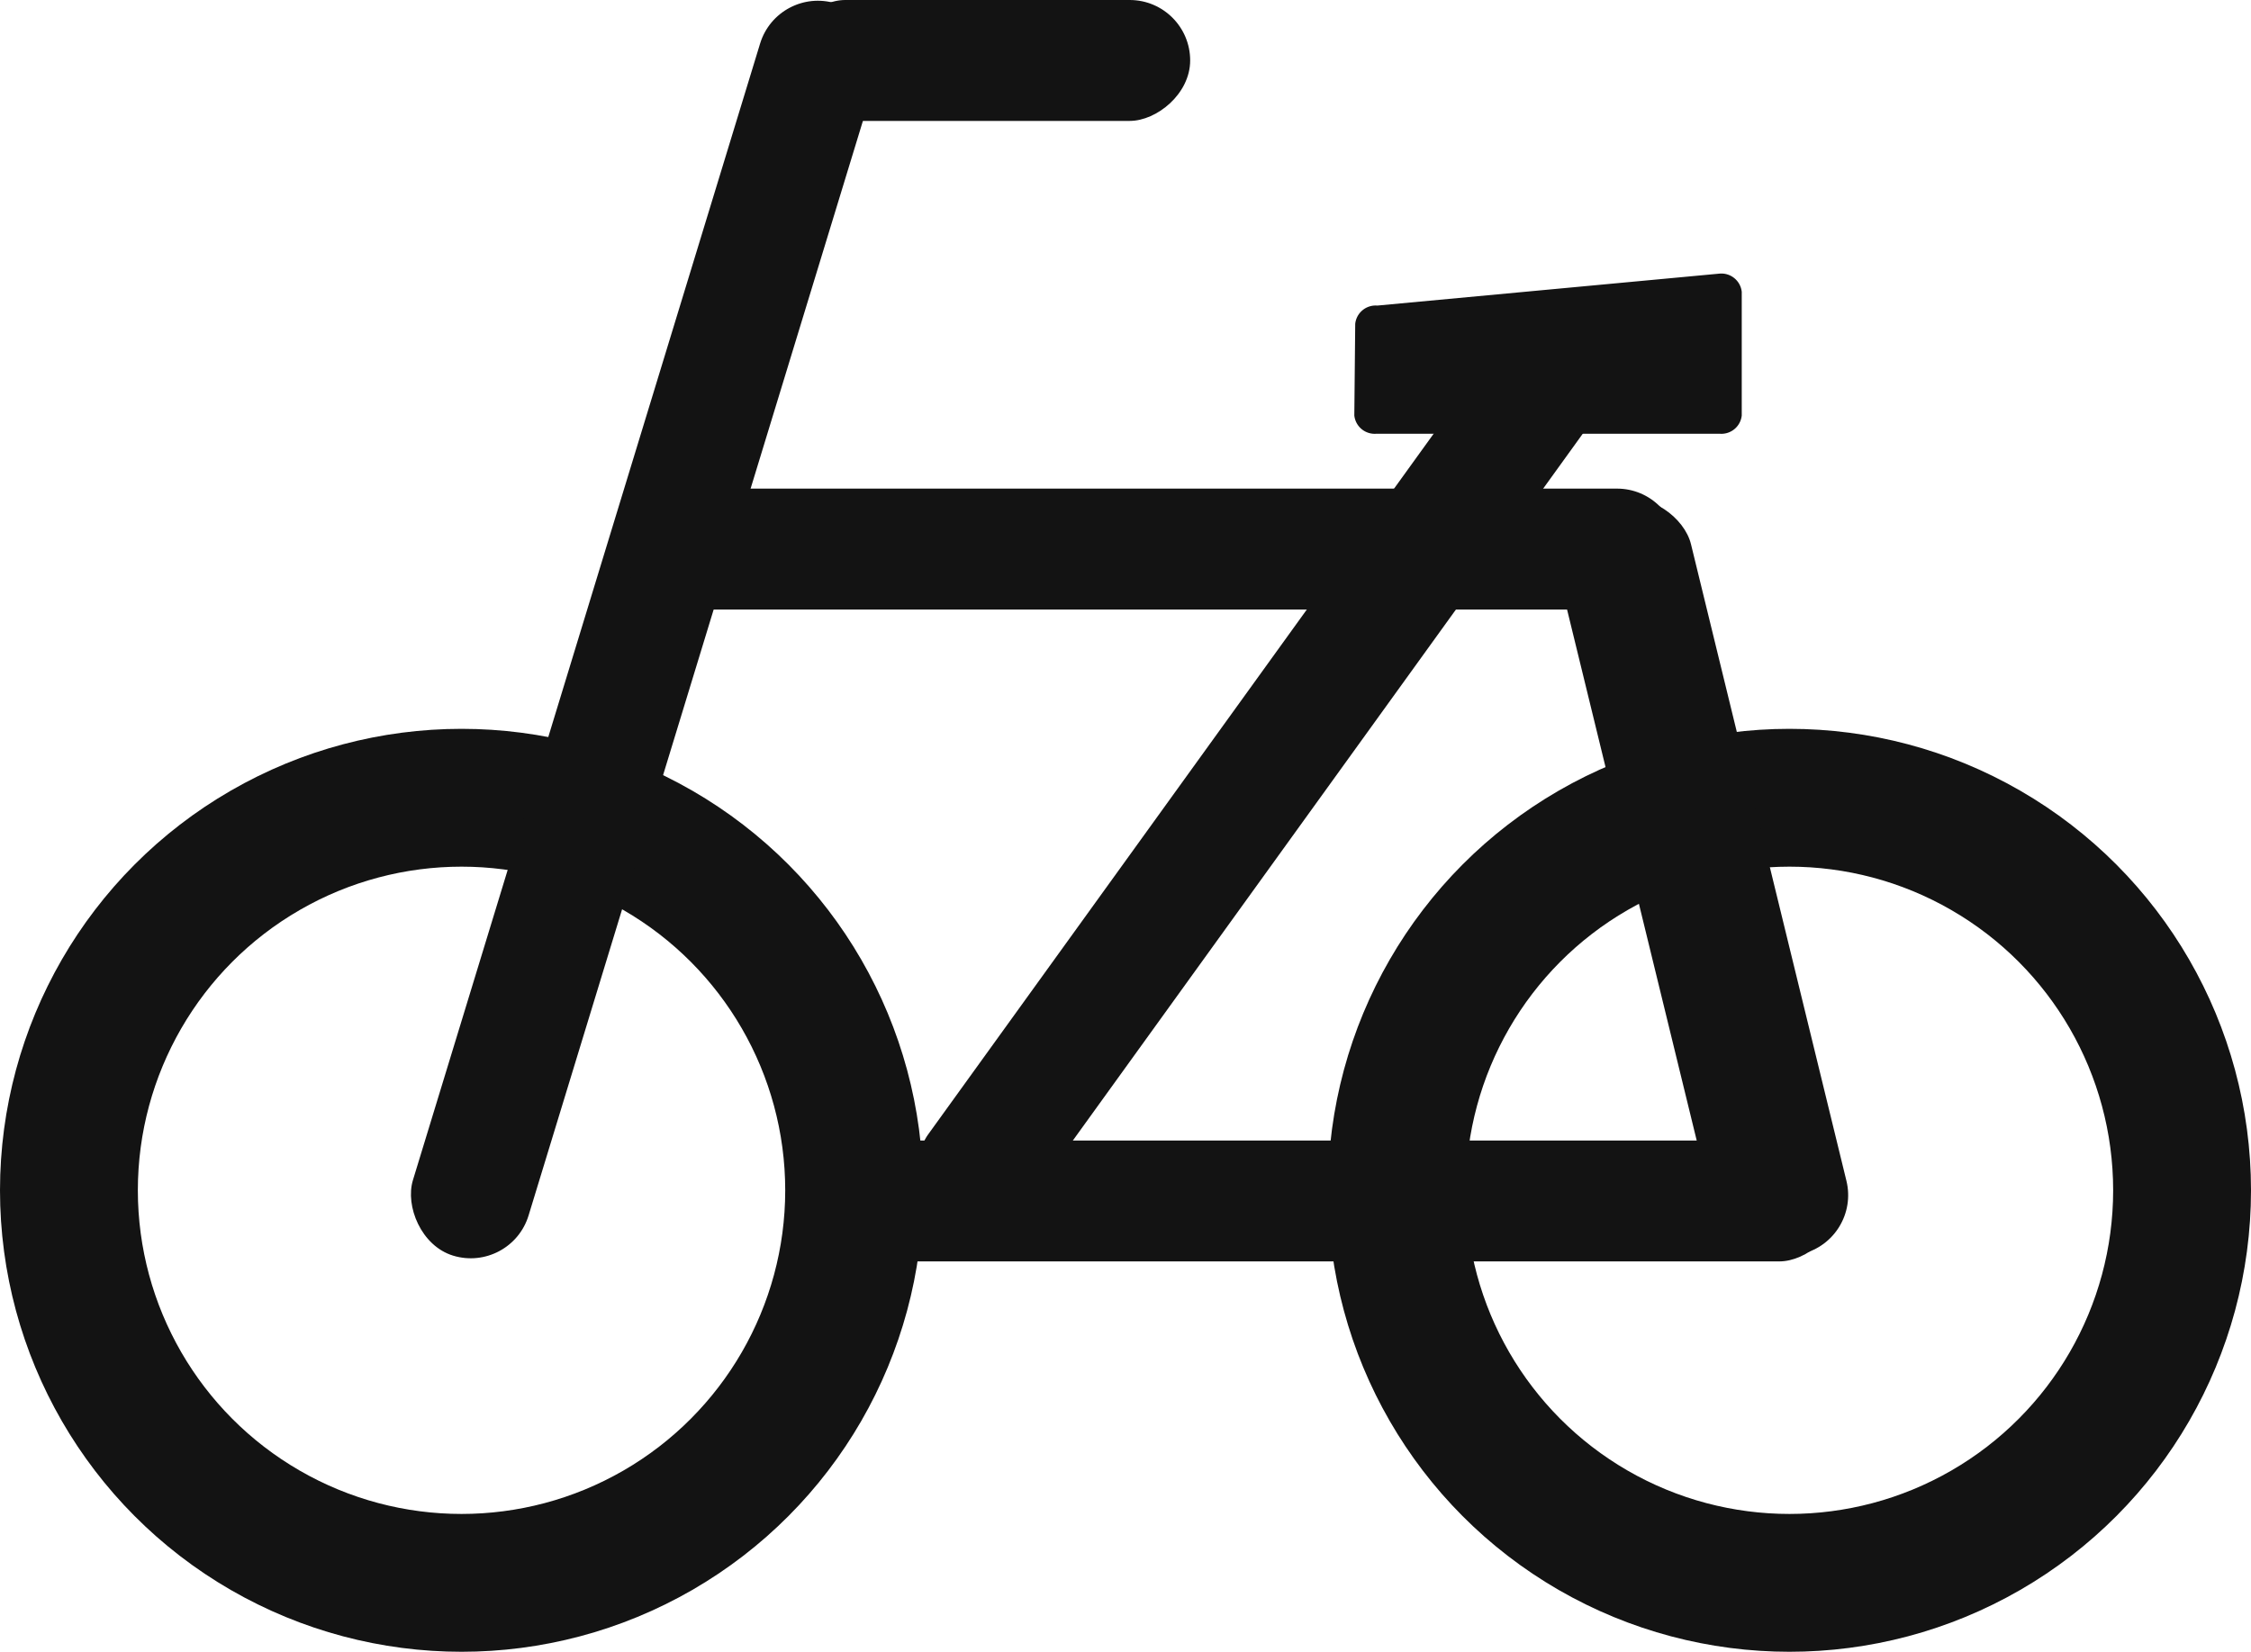
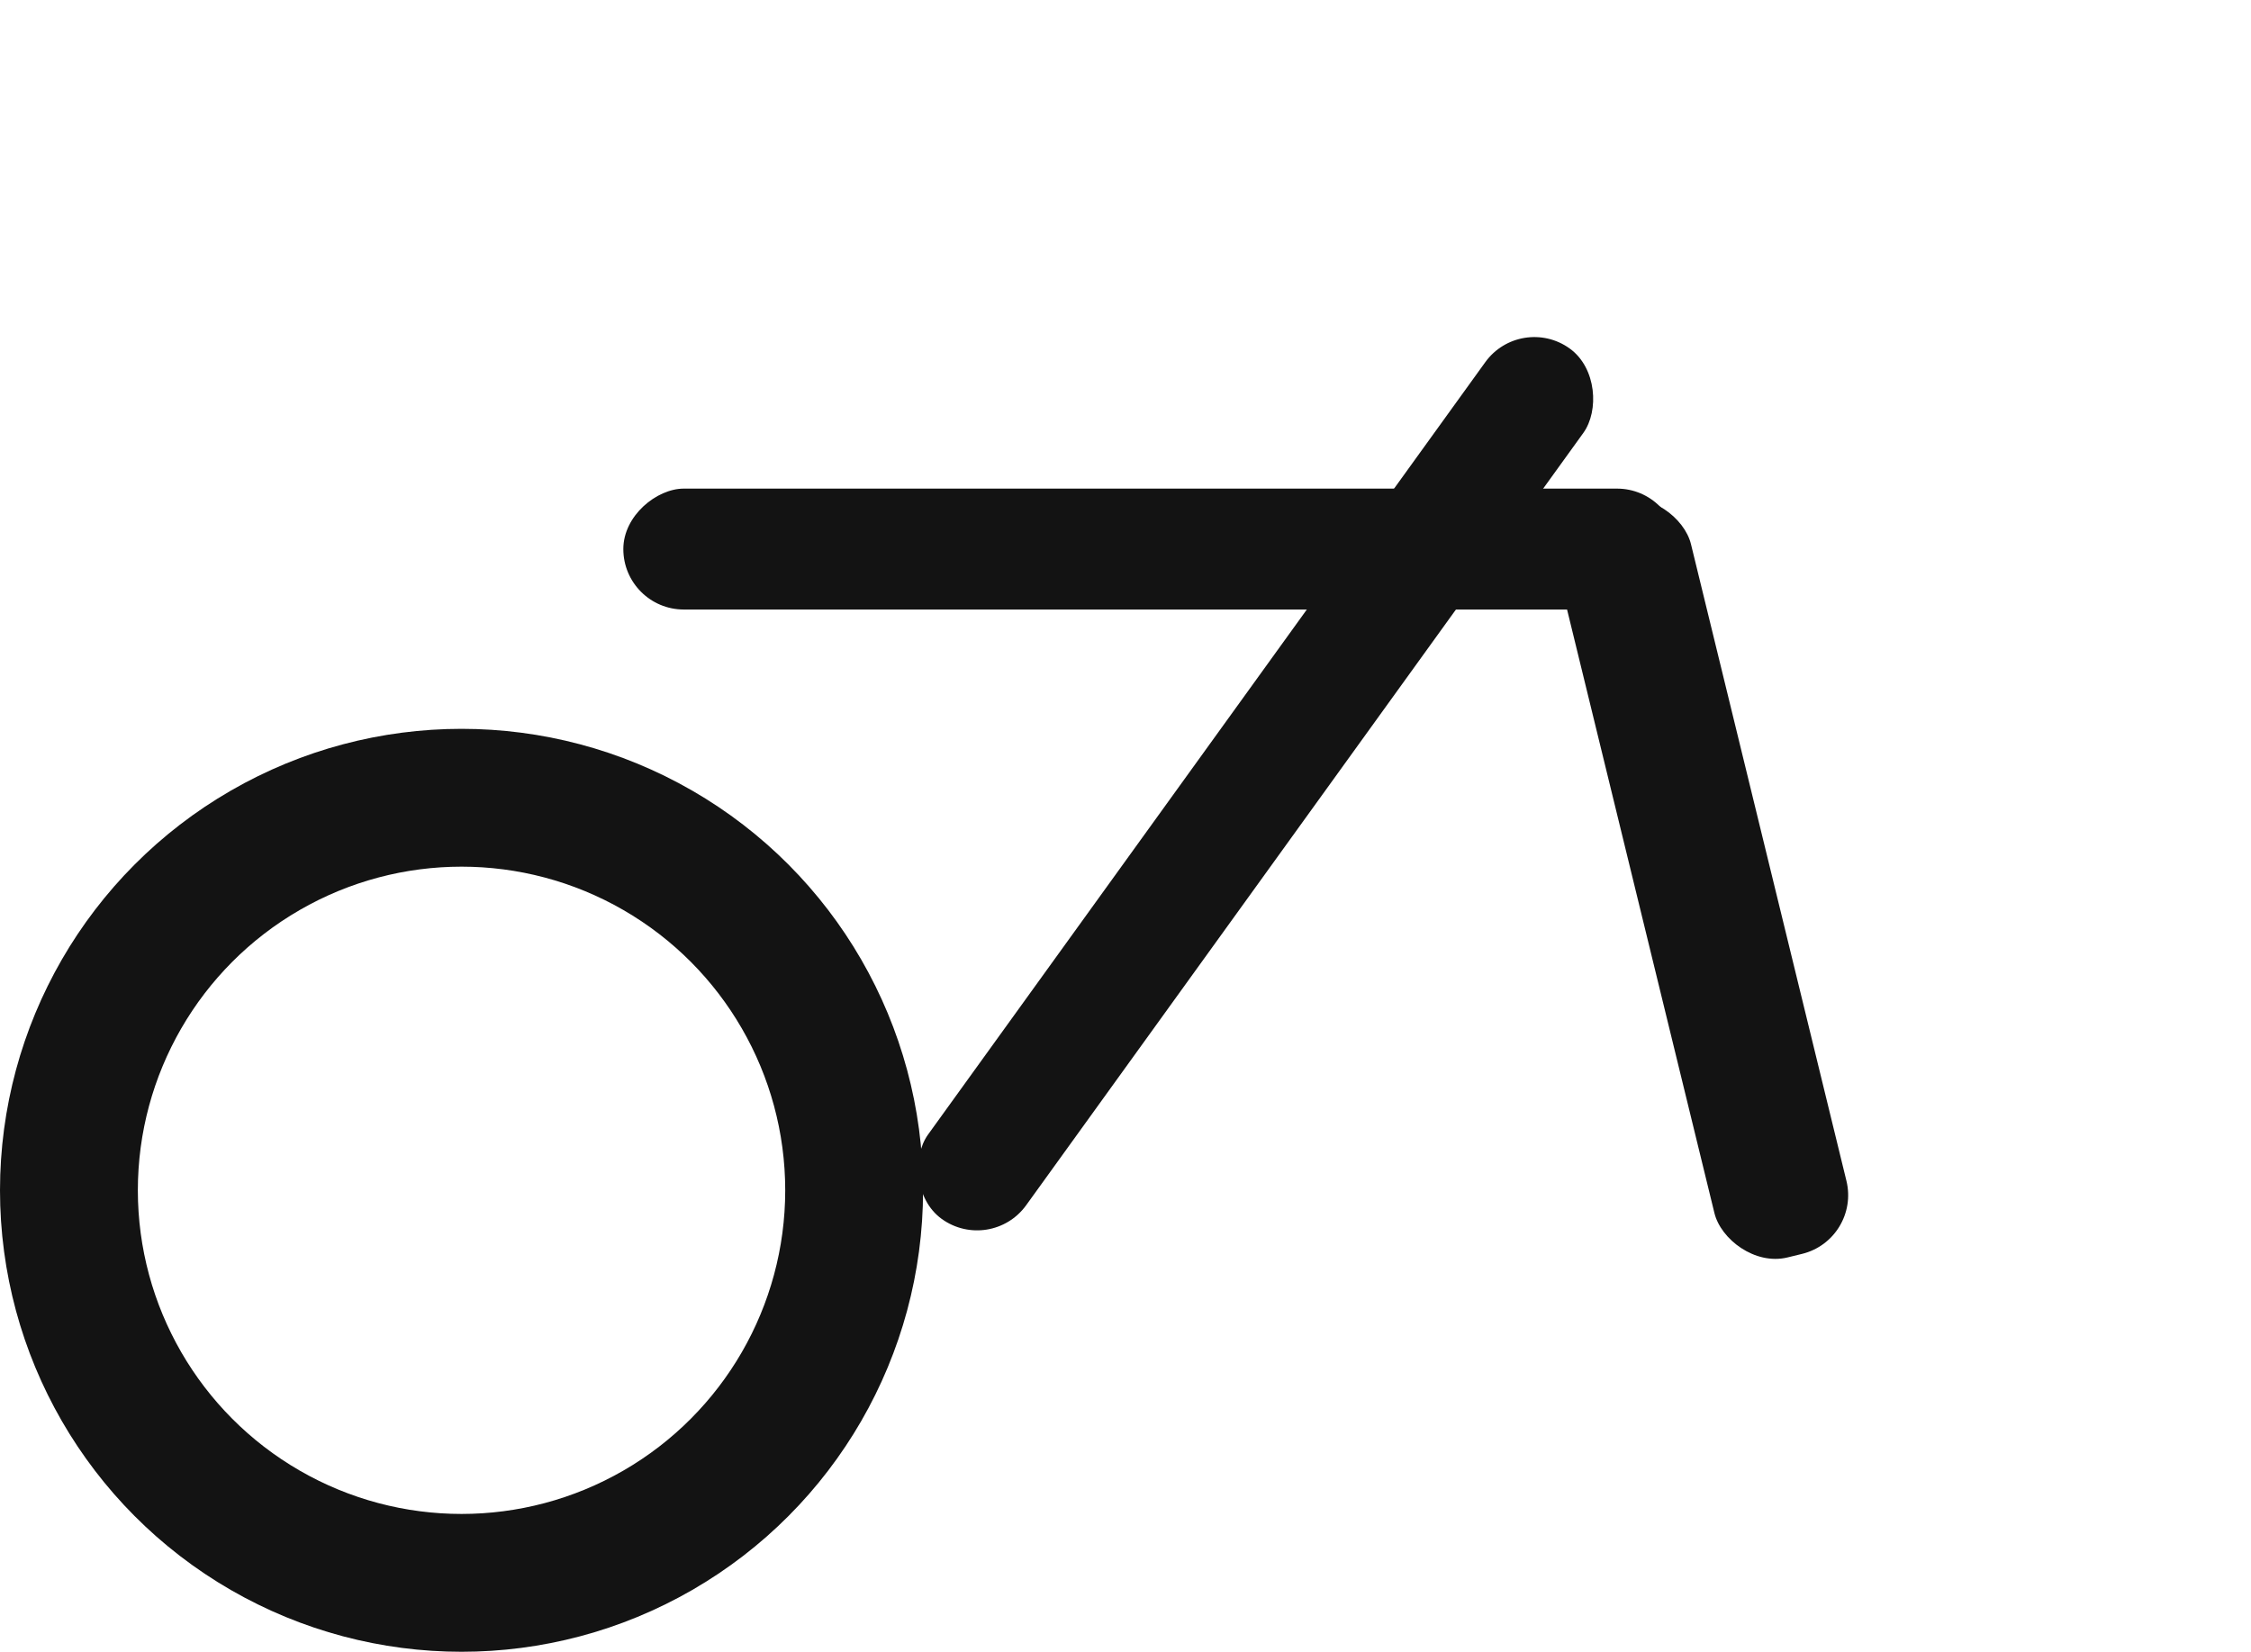
<svg xmlns="http://www.w3.org/2000/svg" viewBox="0 0 277.601 203.731">
  <defs>
    <style>.cls-1{fill:none;stroke:#131313;stroke-miterlimit:10;stroke-width:17px;}.cls-2{fill:#131313;}</style>
  </defs>
  <g id="レイヤー_2" data-name="レイヤー 2">
    <g id="contents">
      <circle class="cls-1" cx="56.918" cy="146.813" r="48.418" />
-       <rect class="cls-2" x="72.005" y="-3.103" width="14.913" height="161.495" rx="7.457" transform="translate(26.145 -19.824) rotate(16.983)" />
      <rect class="cls-2" x="147.347" y="30.503" width="14.913" height="132.379" rx="7.457" transform="matrix(0.811, 0.585, -0.585, 0.811, 85.878, -72.313)" />
-       <rect class="cls-2" x="114.32" y="-17.543" width="14.913" height="50" rx="7.457" transform="translate(129.233 -114.32) rotate(90)" />
-       <circle class="cls-1" cx="220.683" cy="146.813" r="48.418" />
      <rect class="cls-2" x="201.604" y="60.5" width="16.757" height="95.742" rx="7.457" transform="translate(-19.71 52.89) rotate(-13.719)" />
      <rect class="cls-2" x="134.414" y="2.722" width="14.913" height="130" rx="7.457" transform="translate(74.149 209.593) rotate(-90)" />
-       <rect class="cls-2" x="154.433" y="83.127" width="14.913" height="130" rx="7.457" transform="translate(13.762 310.016) rotate(-90)" />
-       <path class="cls-2" d="M212.076,53.498H169.74a2.527,2.527,0,0,1-2.721-2.25l.111-11.307a2.527,2.527,0,0,1,2.721-2.25l42.226-3.944a2.527,2.527,0,0,1,2.721,2.25v15.25A2.527,2.527,0,0,1,212.076,53.498Z" />
    </g>
  </g>
</svg>